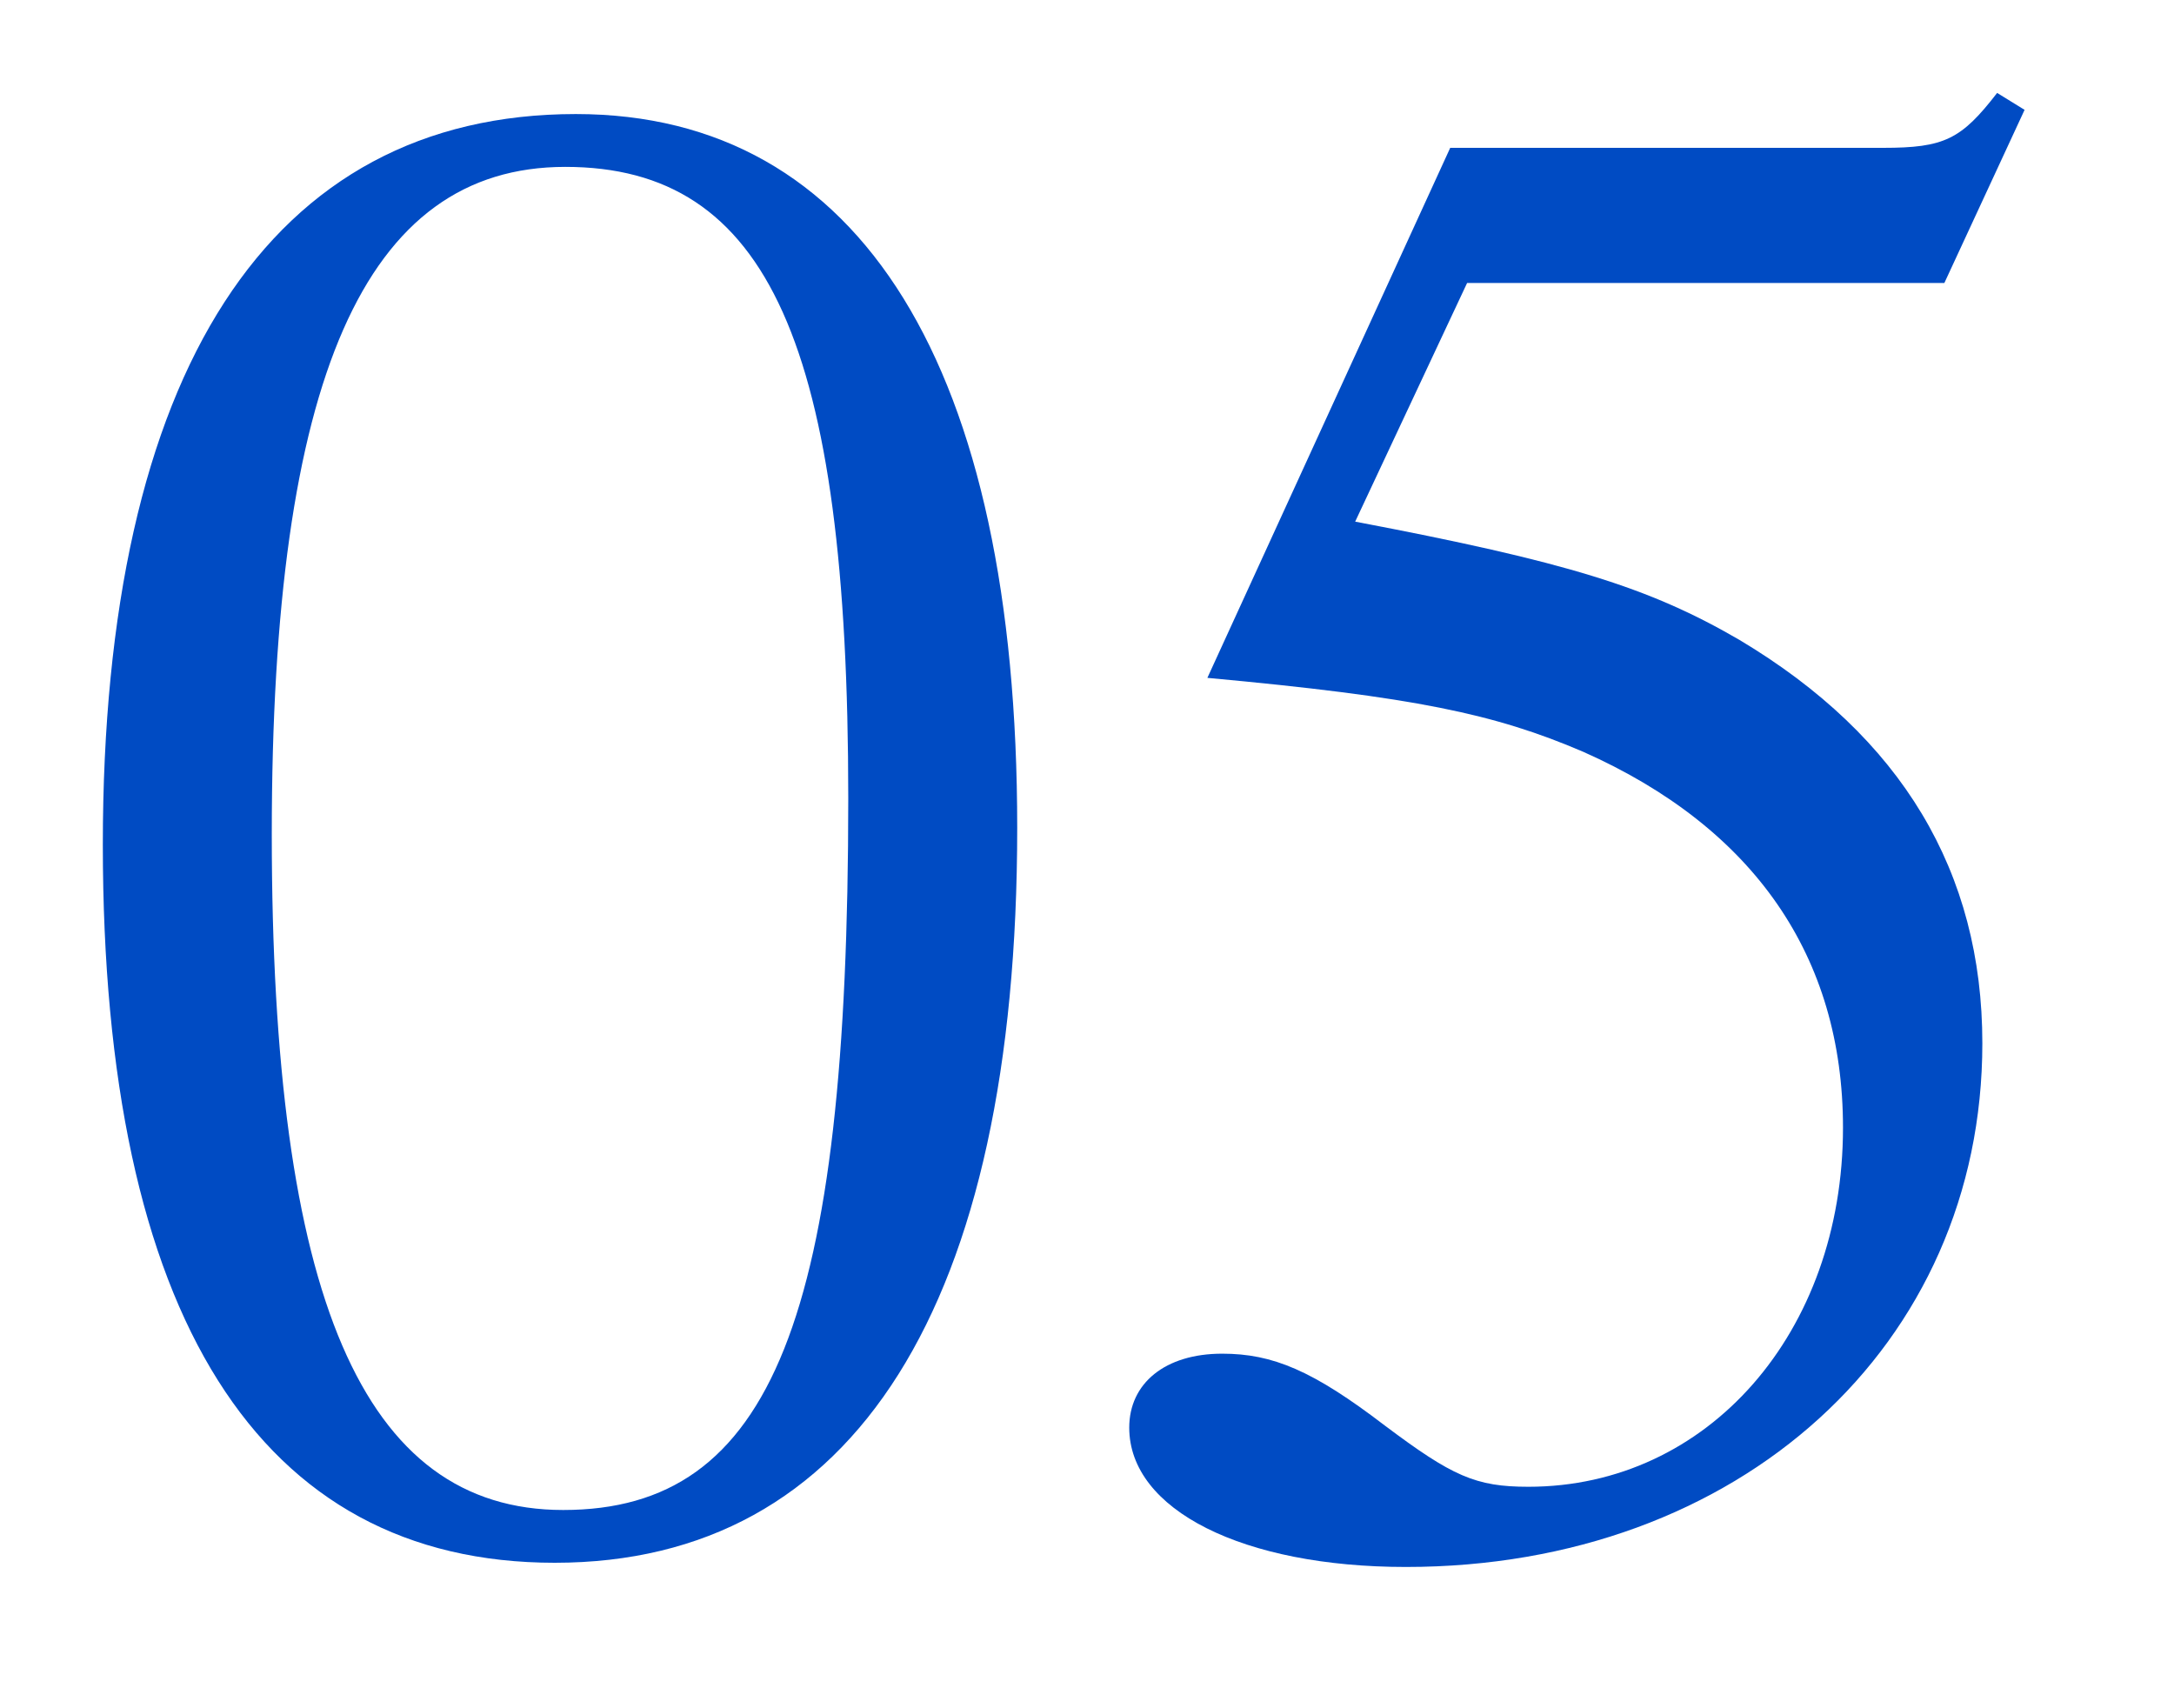
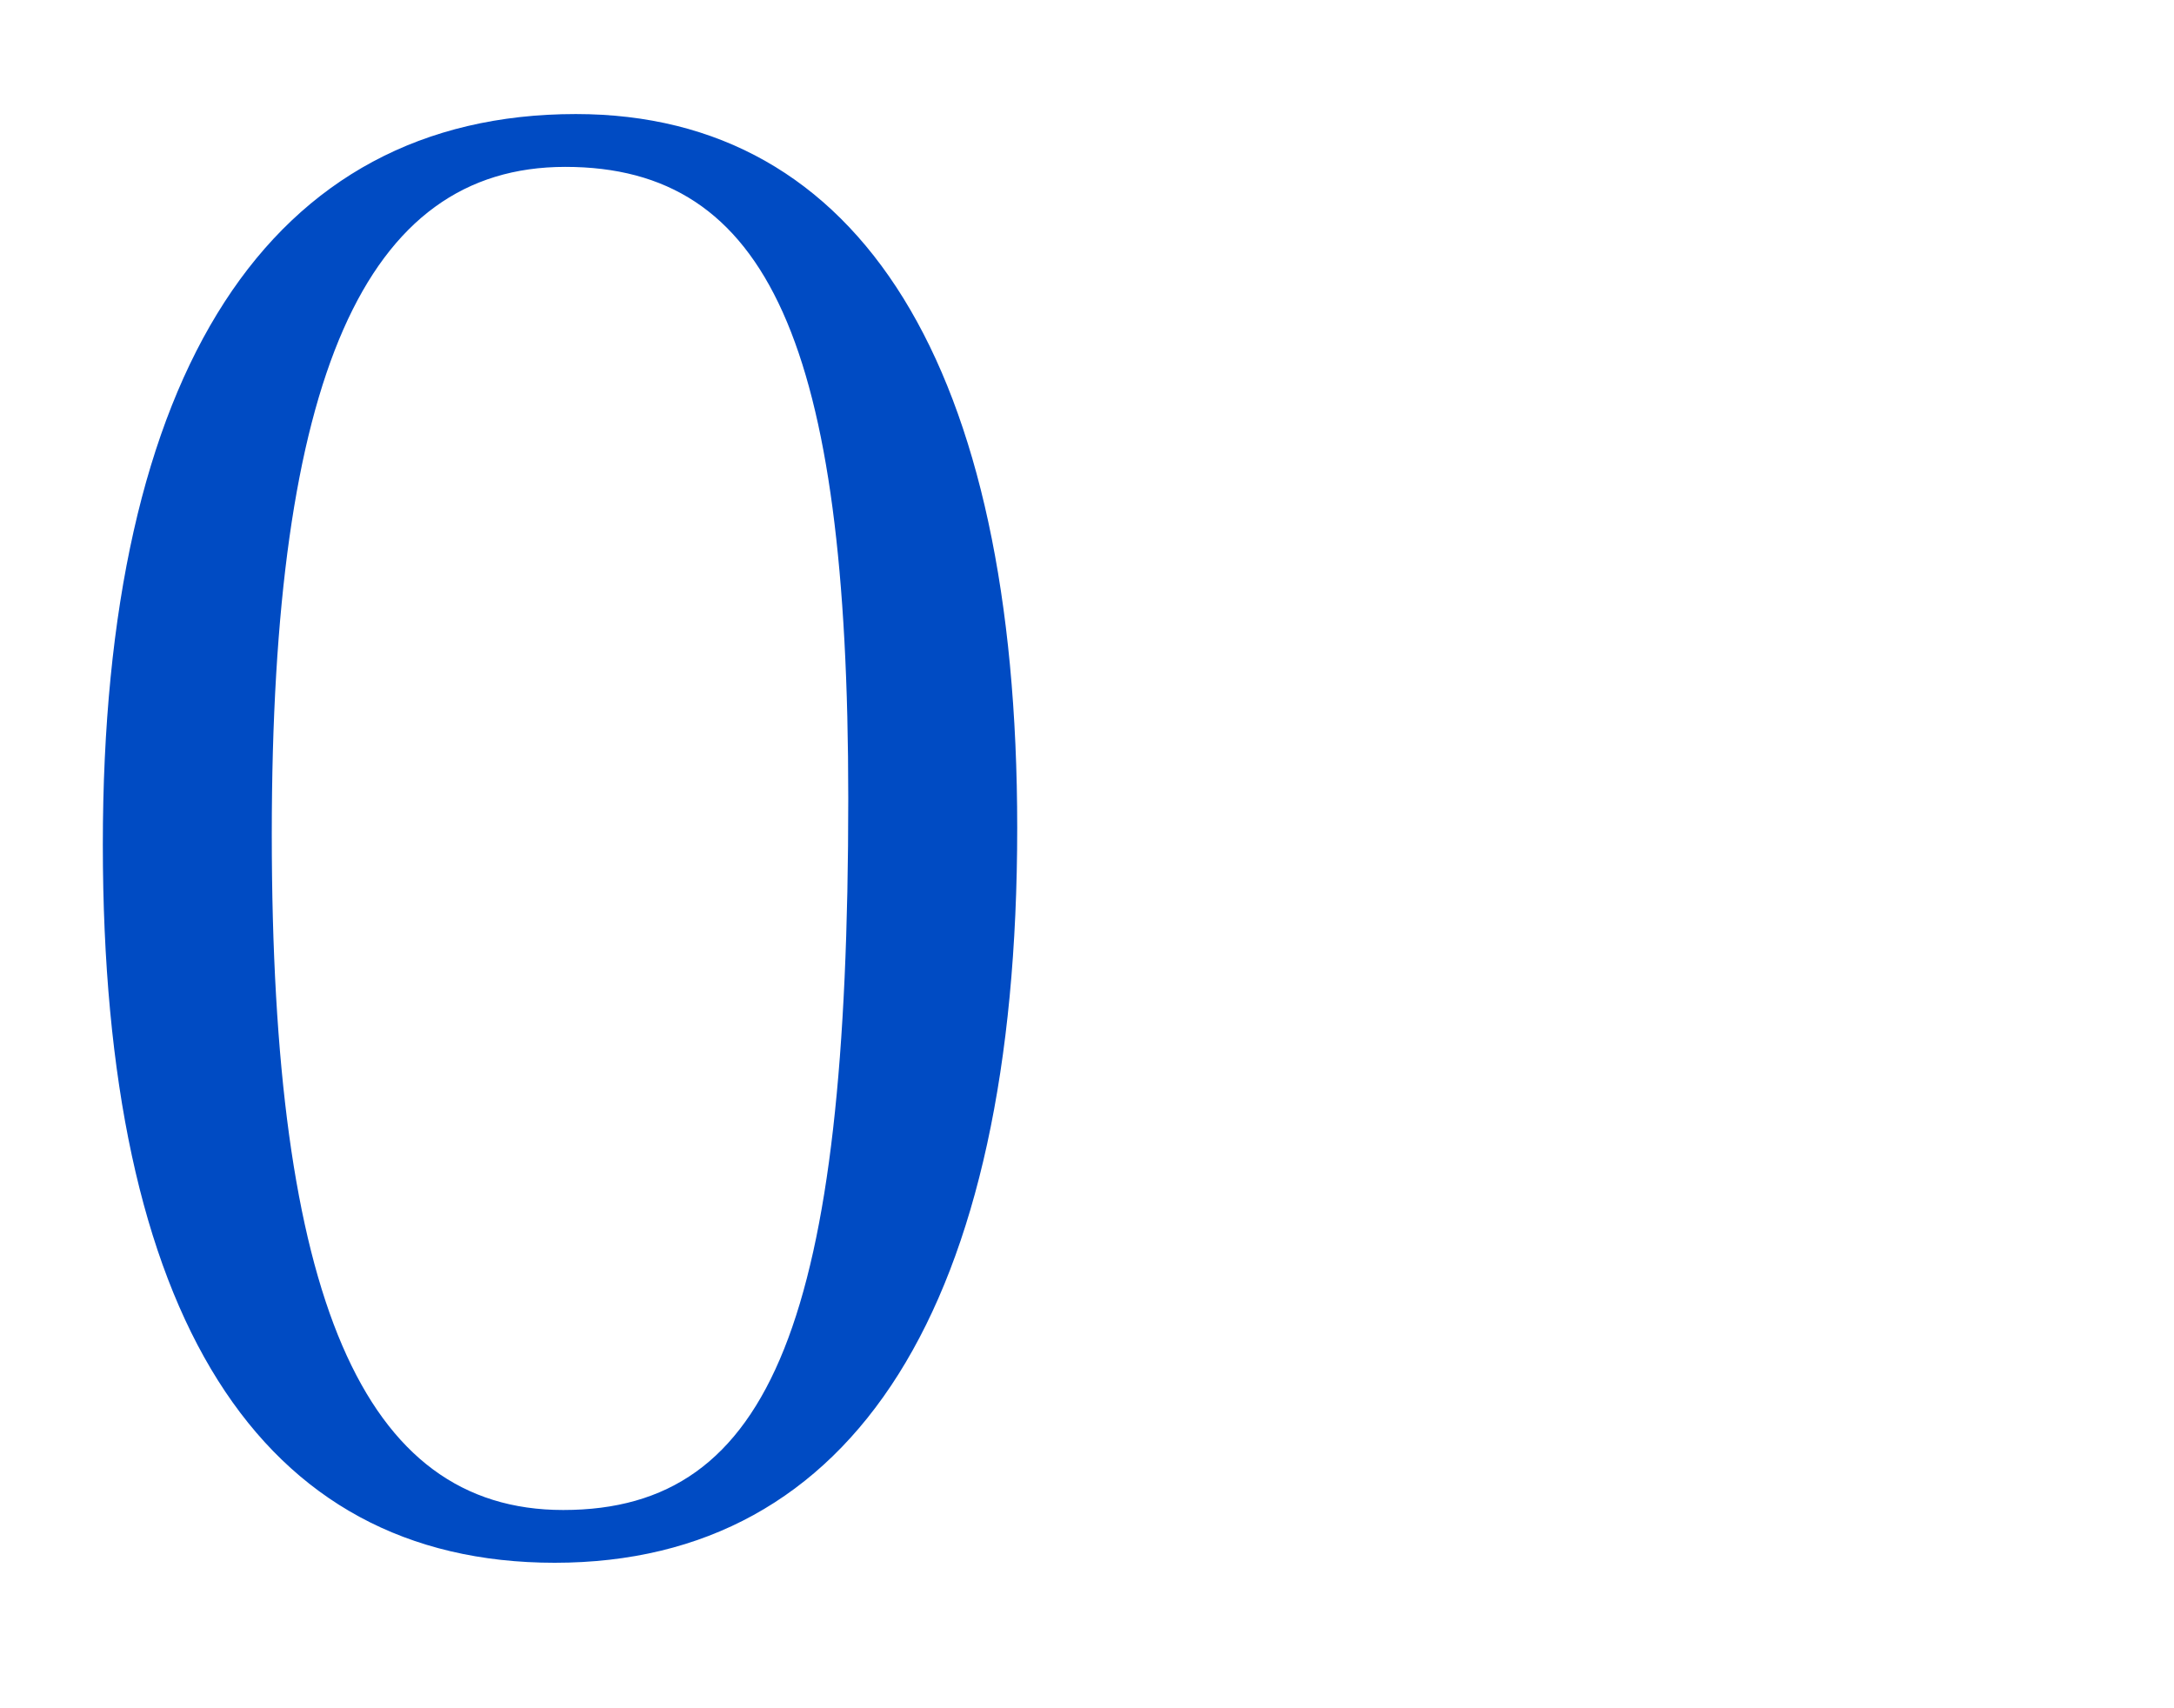
<svg xmlns="http://www.w3.org/2000/svg" version="1.1" x="0px" y="0px" viewBox="0 0 70 55" enable-background="new 0 0 70 55" xml:space="preserve">
  <g id="レイヤー_1">
</g>
  <g id="フッター">
</g>
  <g id="コンテンツ">
    <g>
      <g>
-         <path fill="#004BC3" d="M32.753,26.654c0,15.367-5.235,23.662-14.891,23.662c-9.519,0-14.551-7.955-14.551-23.117     c0-15.23,5.372-23.527,15.23-23.527C27.721,3.672,32.753,11.832,32.753,26.654z M8.751,26.859     c0,14.889,2.924,21.758,9.383,21.758c6.731,0,9.179-6.188,9.179-22.914c0-14.619-2.584-20.33-9.111-20.33     C11.743,5.373,8.751,12.172,8.751,26.859z" />
-         <path fill="#004BC3" d="M65.189,3.537l-2.583,5.574H47.239l-3.604,7.684c6.799,1.293,9.451,2.107,12.375,3.809     c5.235,3.127,7.819,7.479,7.819,12.986c0,9.723-7.819,16.861-18.562,16.861c-5.236,0-8.907-1.834-8.907-4.486     c0-1.428,1.156-2.381,2.992-2.381c1.632,0,2.924,0.545,5.235,2.312c2.176,1.633,2.924,1.973,4.624,1.973     c5.78,0,10.131-4.965,10.131-11.561c0-5.506-2.856-9.654-8.363-12.102c-2.856-1.225-5.439-1.768-12.103-2.381L46.695,4.76h13.938     c1.972,0,2.516-0.271,3.672-1.768L65.189,3.537z" />
+         <path fill="#004BC3" d="M32.753,26.654c0,15.367-5.235,23.662-14.891,23.662c-9.519,0-14.551-7.955-14.551-23.117     c0-15.23,5.372-23.527,15.23-23.527C27.721,3.672,32.753,11.832,32.753,26.654z M8.751,26.859     c0,14.889,2.924,21.758,9.383,21.758c6.731,0,9.179-6.188,9.179-22.914c0-14.619-2.584-20.33-9.111-20.33     C11.743,5.373,8.751,12.172,8.751,26.859" />
      </g>
    </g>
  </g>
  <g id="タイトル">
</g>
  <g id="ヘッダー">
</g>
</svg>